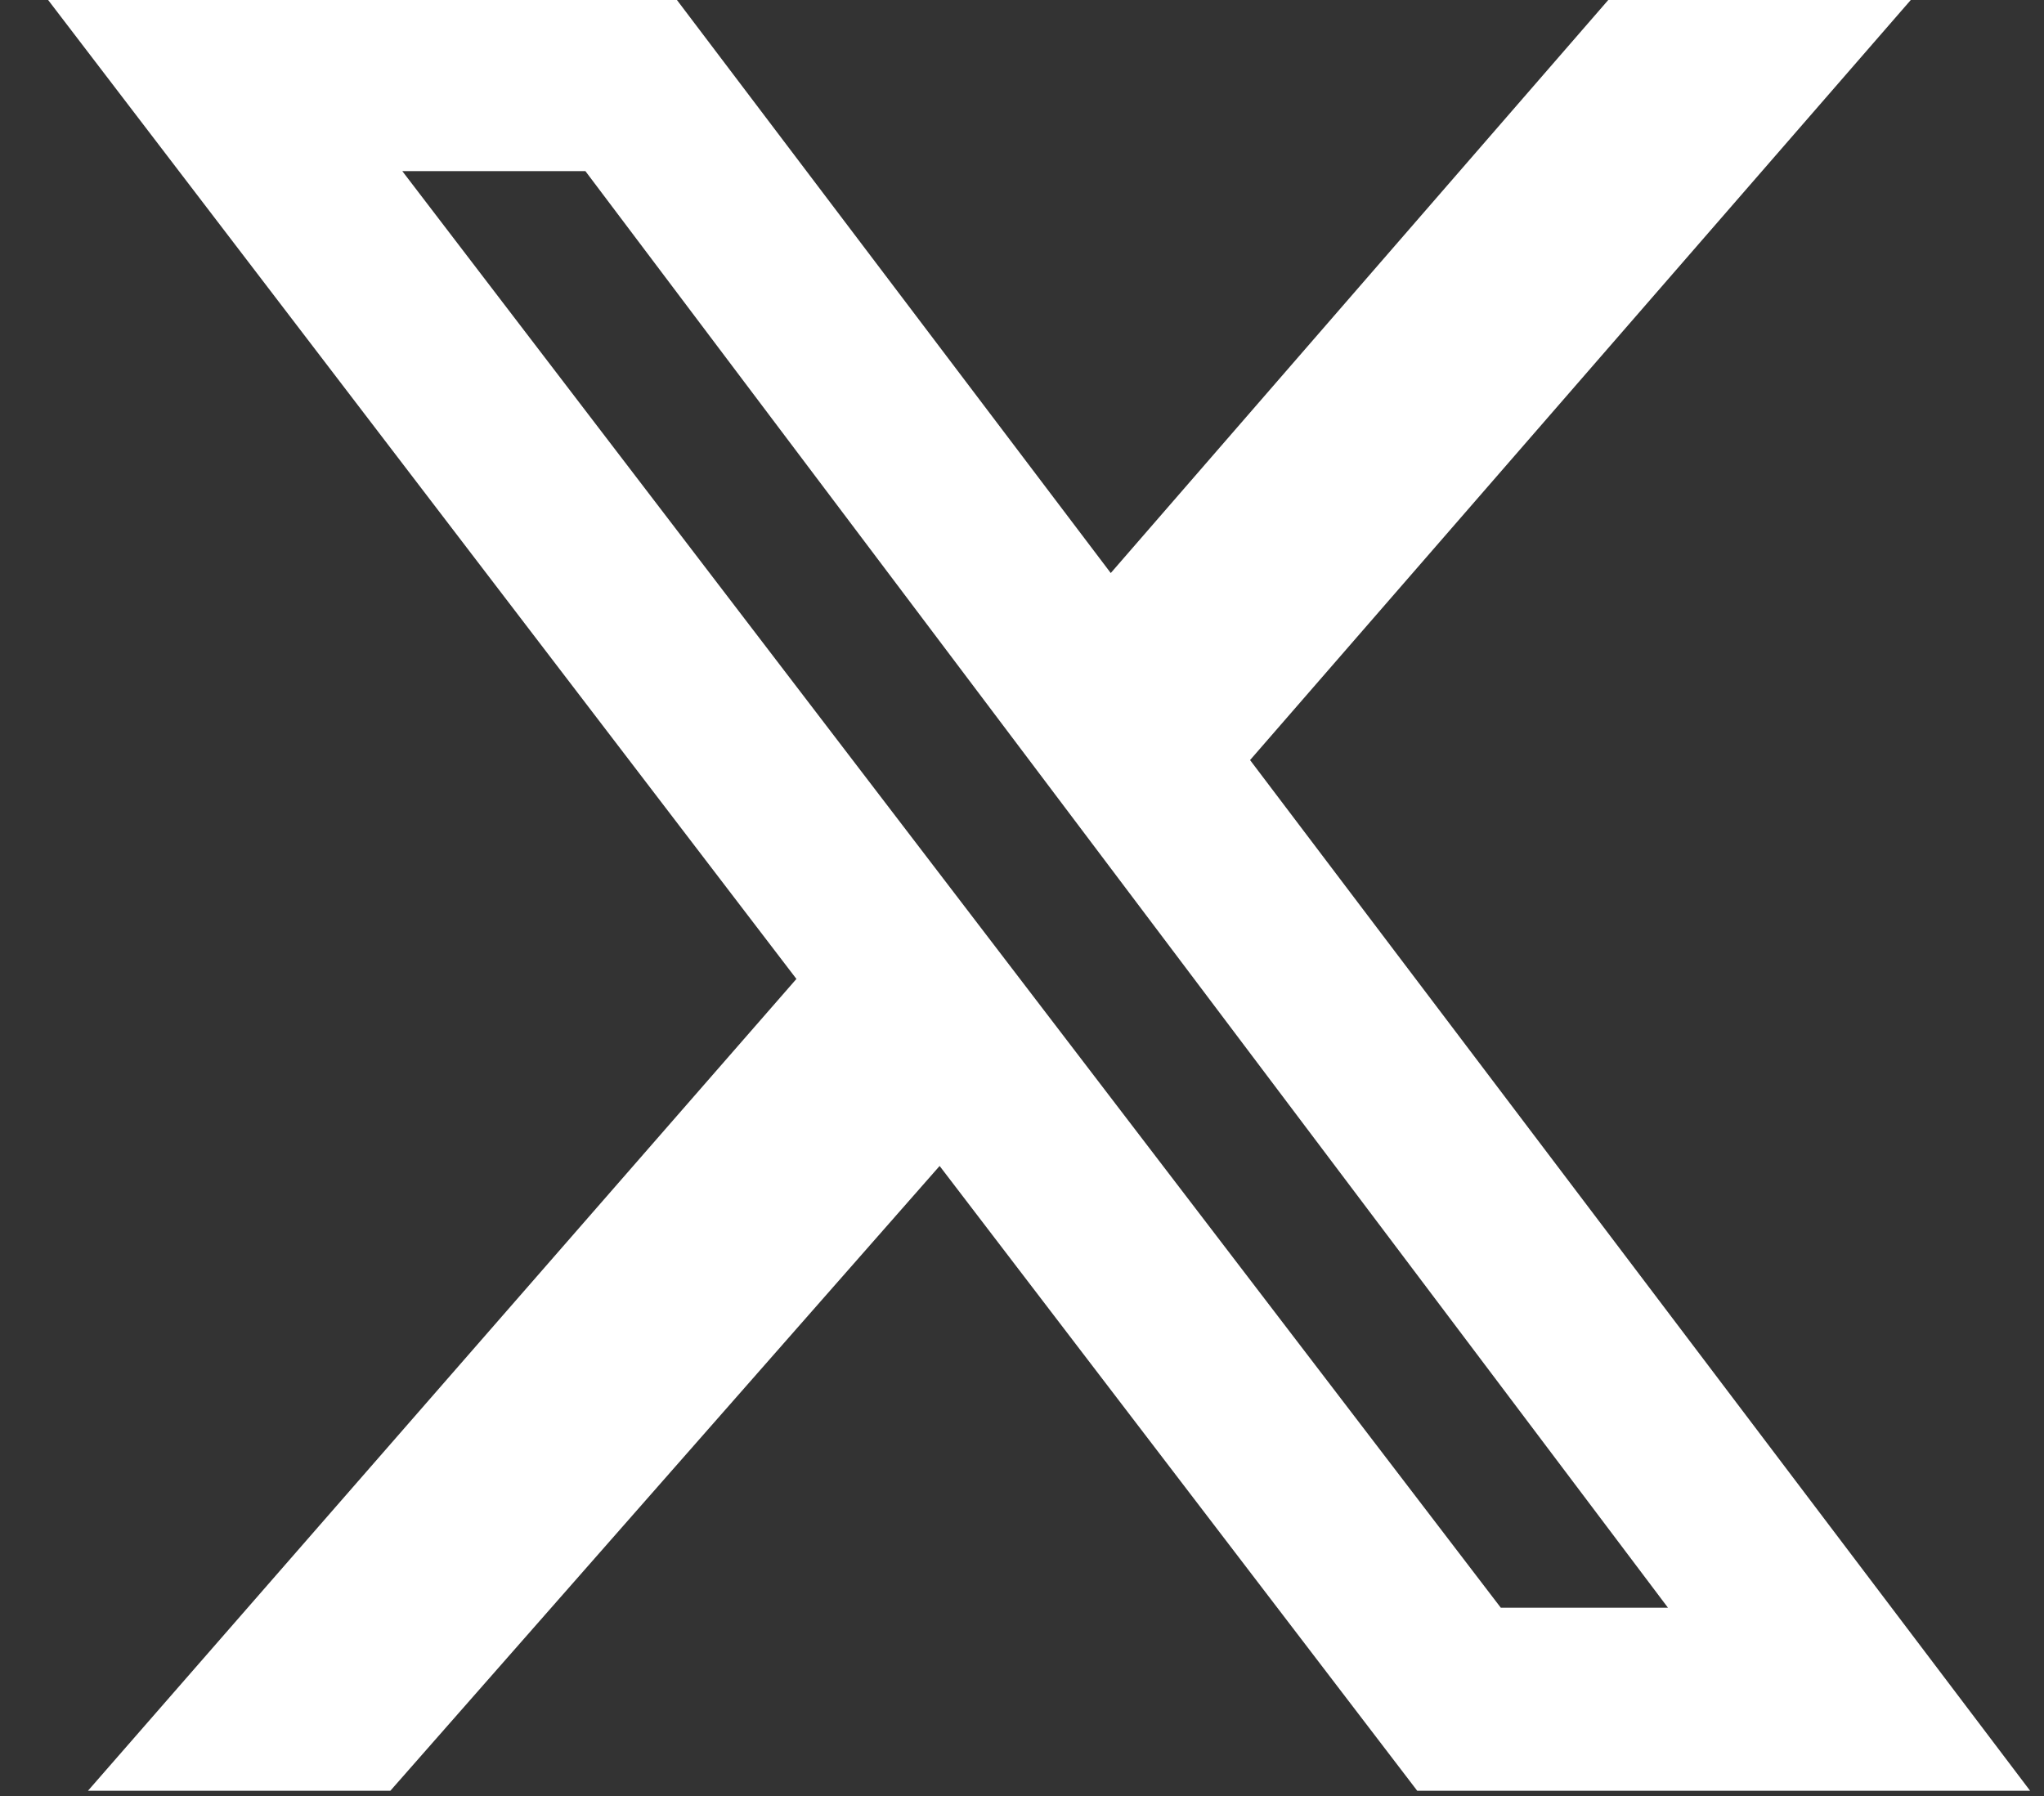
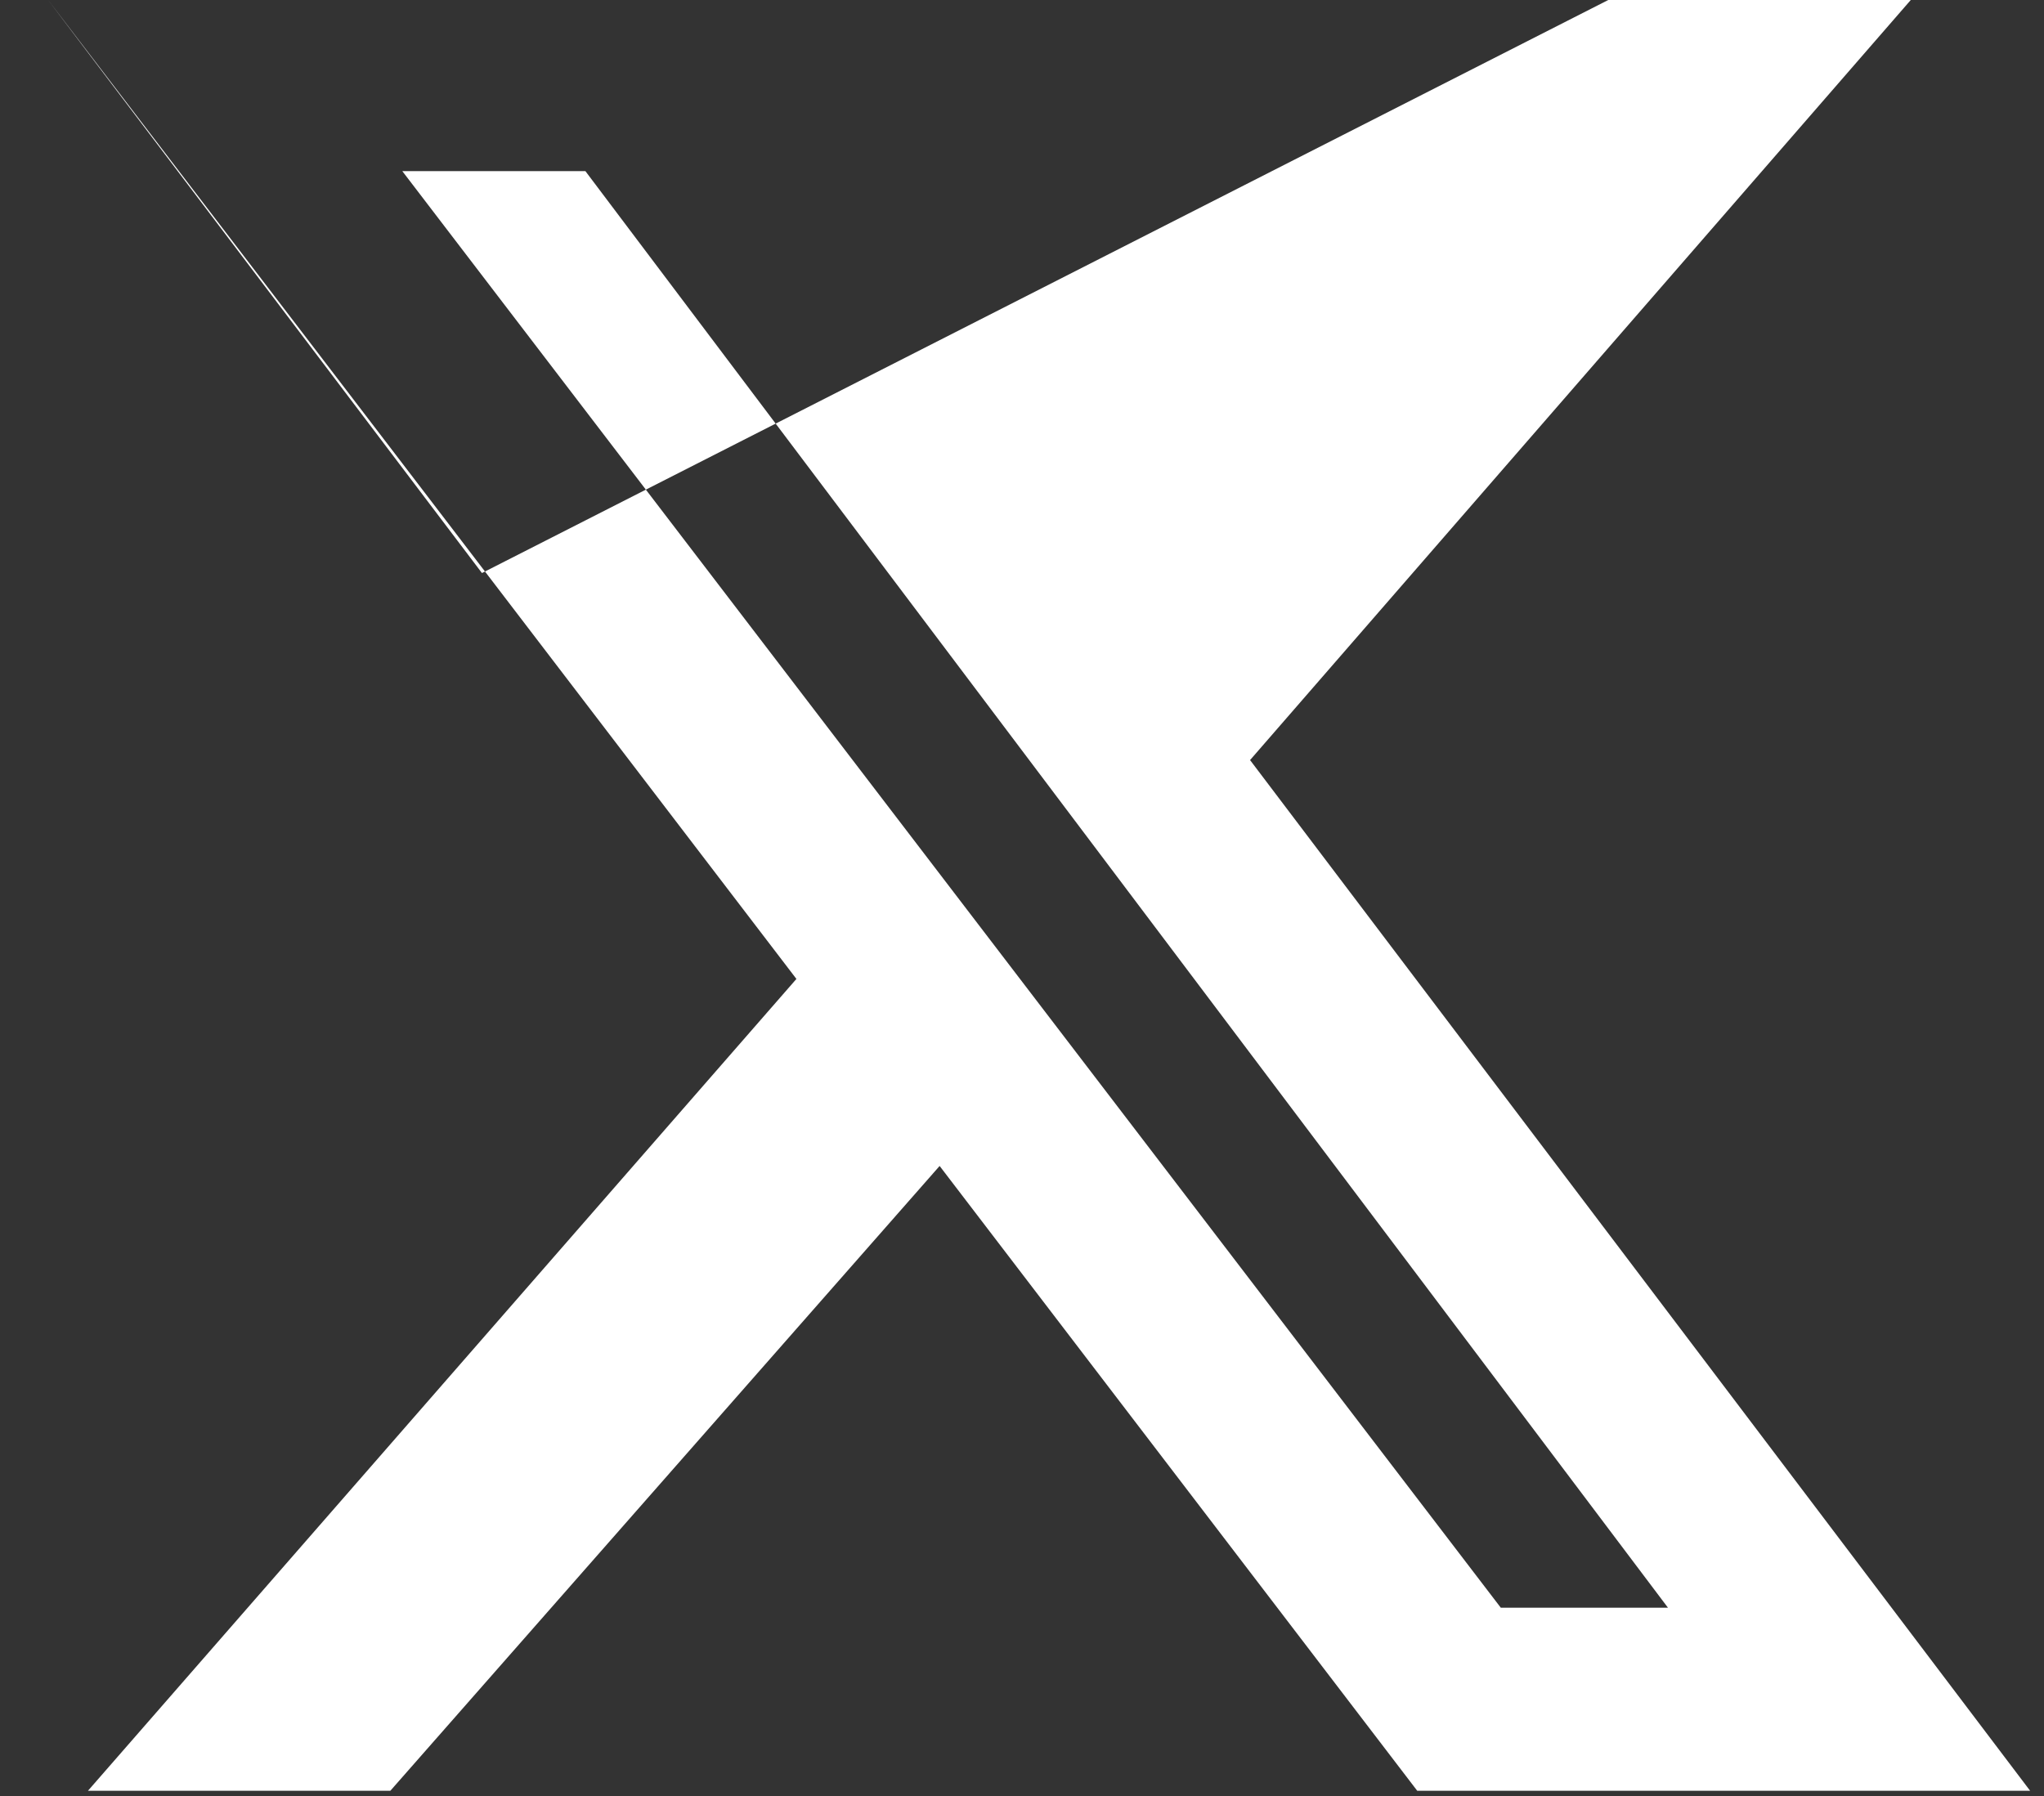
<svg xmlns="http://www.w3.org/2000/svg" width="33" height="29" fill="none">
  <rect width="100%" height="100%" fill="#333333" stroke="none" />
-   <path d="M25.965 0h4.884L20.182 12.273l12.594 16.643h-9.895L15.17 18.827 6.302 28.916H1.42l11.438-13.109L.777 0h10.152l7.004 9.253L25.965 0zM24.23 25.96h2.699L9.451 2.763H6.495L24.23 25.96z" fill="#fff" />
+   <path d="M25.965 0h4.884L20.182 12.273l12.594 16.643h-9.895L15.17 18.827 6.302 28.916H1.42l11.438-13.109L.777 0l7.004 9.253L25.965 0zM24.23 25.96h2.699L9.451 2.763H6.495L24.23 25.96z" fill="#fff" />
</svg>